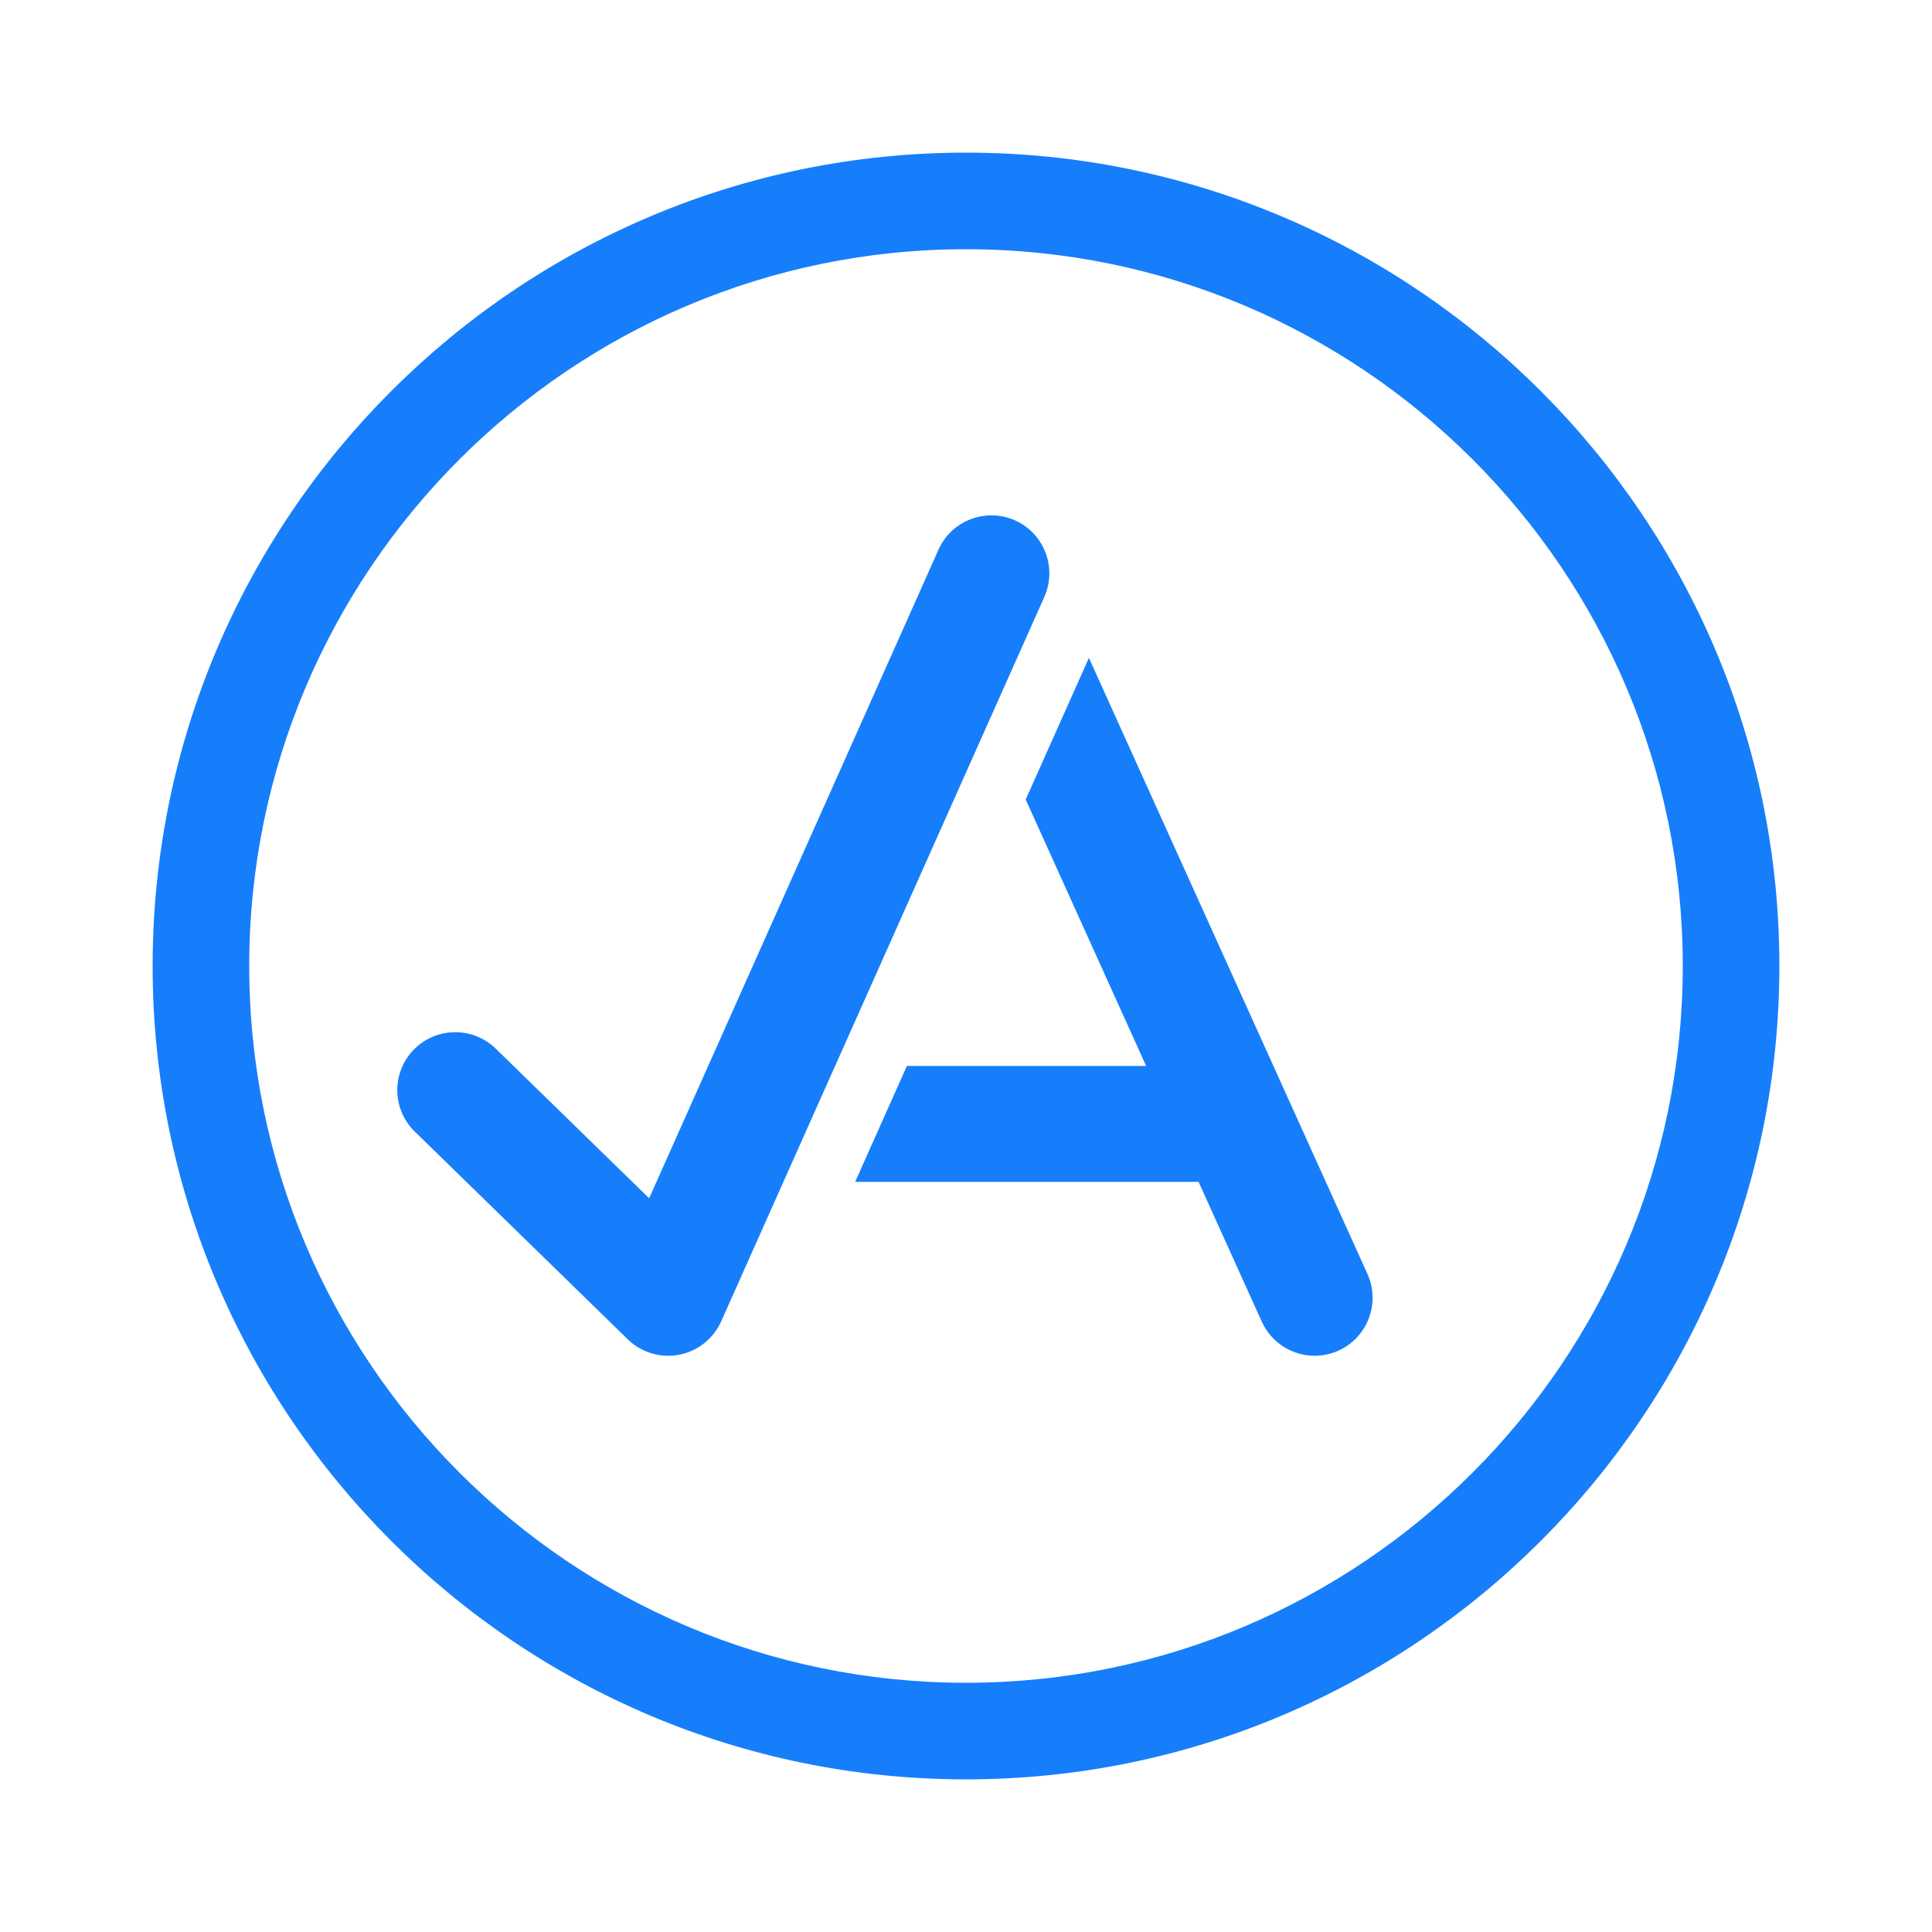
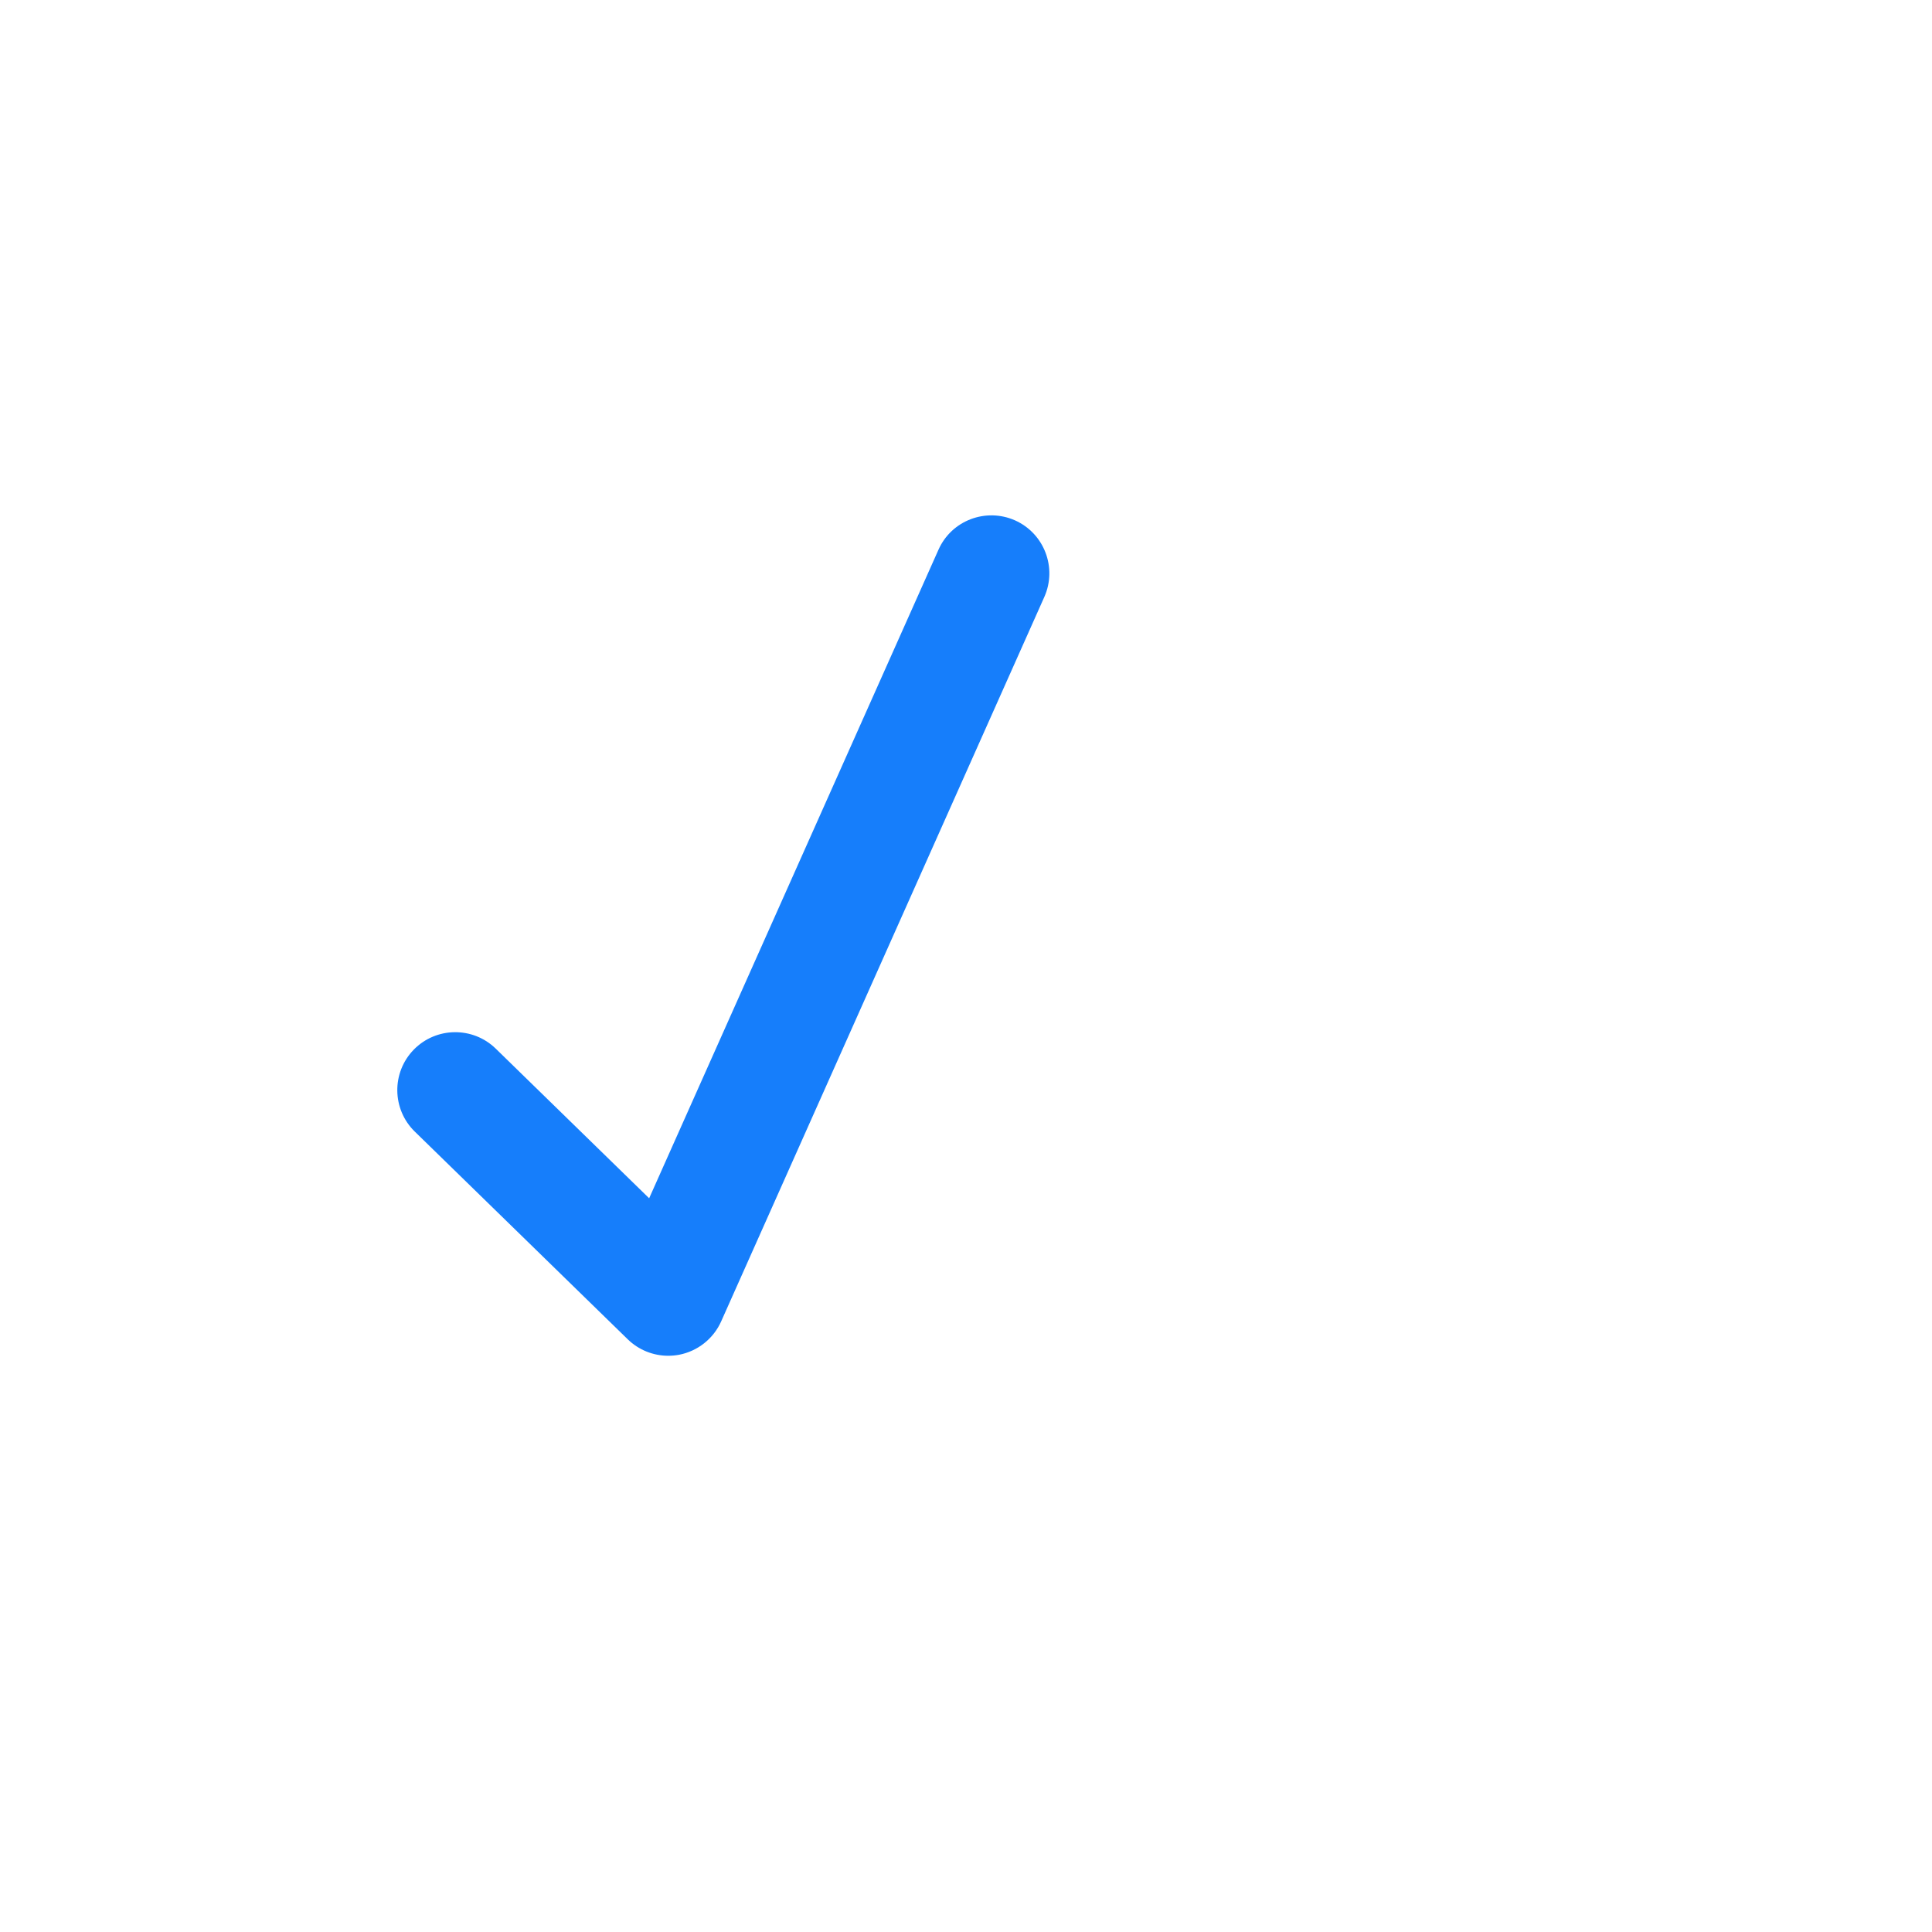
<svg xmlns="http://www.w3.org/2000/svg" version="1.1" id="Layer_1" x="0px" y="0px" width="50px" height="50px" viewBox="0 0 50 50" enable-background="new 0 0 50 50" xml:space="preserve">
  <g>
-     <path fill="#167efb" d="M25,3.95C13.394,3.95,3.95,13.394,3.95,25S13.394,46.05,25,46.05S46.05,36.606,46.05,25S36.606,3.95,25,3.95z M25,43.55   C14.771,43.55,6.45,35.229,6.45,25S14.771,6.45,25,6.45S43.55,14.771,43.55,25S35.229,43.55,25,43.55z" />
-     <path fill="#167efb" d="M28.181,17.026l-1.636,3.666l3.117,6.895H23.47l-1.339,3h8.888l1.636,3.618c0.251,0.554,0.797,0.882,1.368,0.882   c0.206,0,0.416-0.043,0.617-0.133c0.755-0.342,1.09-1.23,0.749-1.985L28.181,17.026z" />
    <path fill="#167efb" d="M26.269,13.467c-0.759-0.335-1.645,0.003-1.981,0.759L16.8,31.011l-3.971-3.873c-0.591-0.576-1.542-0.566-2.121,0.027   c-0.578,0.593-0.566,1.542,0.027,2.121l5.511,5.375c0.282,0.275,0.659,0.426,1.047,0.426c0.094,0,0.188-0.009,0.282-0.026   c0.481-0.093,0.888-0.415,1.088-0.862l8.364-18.75C27.364,14.691,27.024,13.805,26.269,13.467z" />
  </g>
</svg>